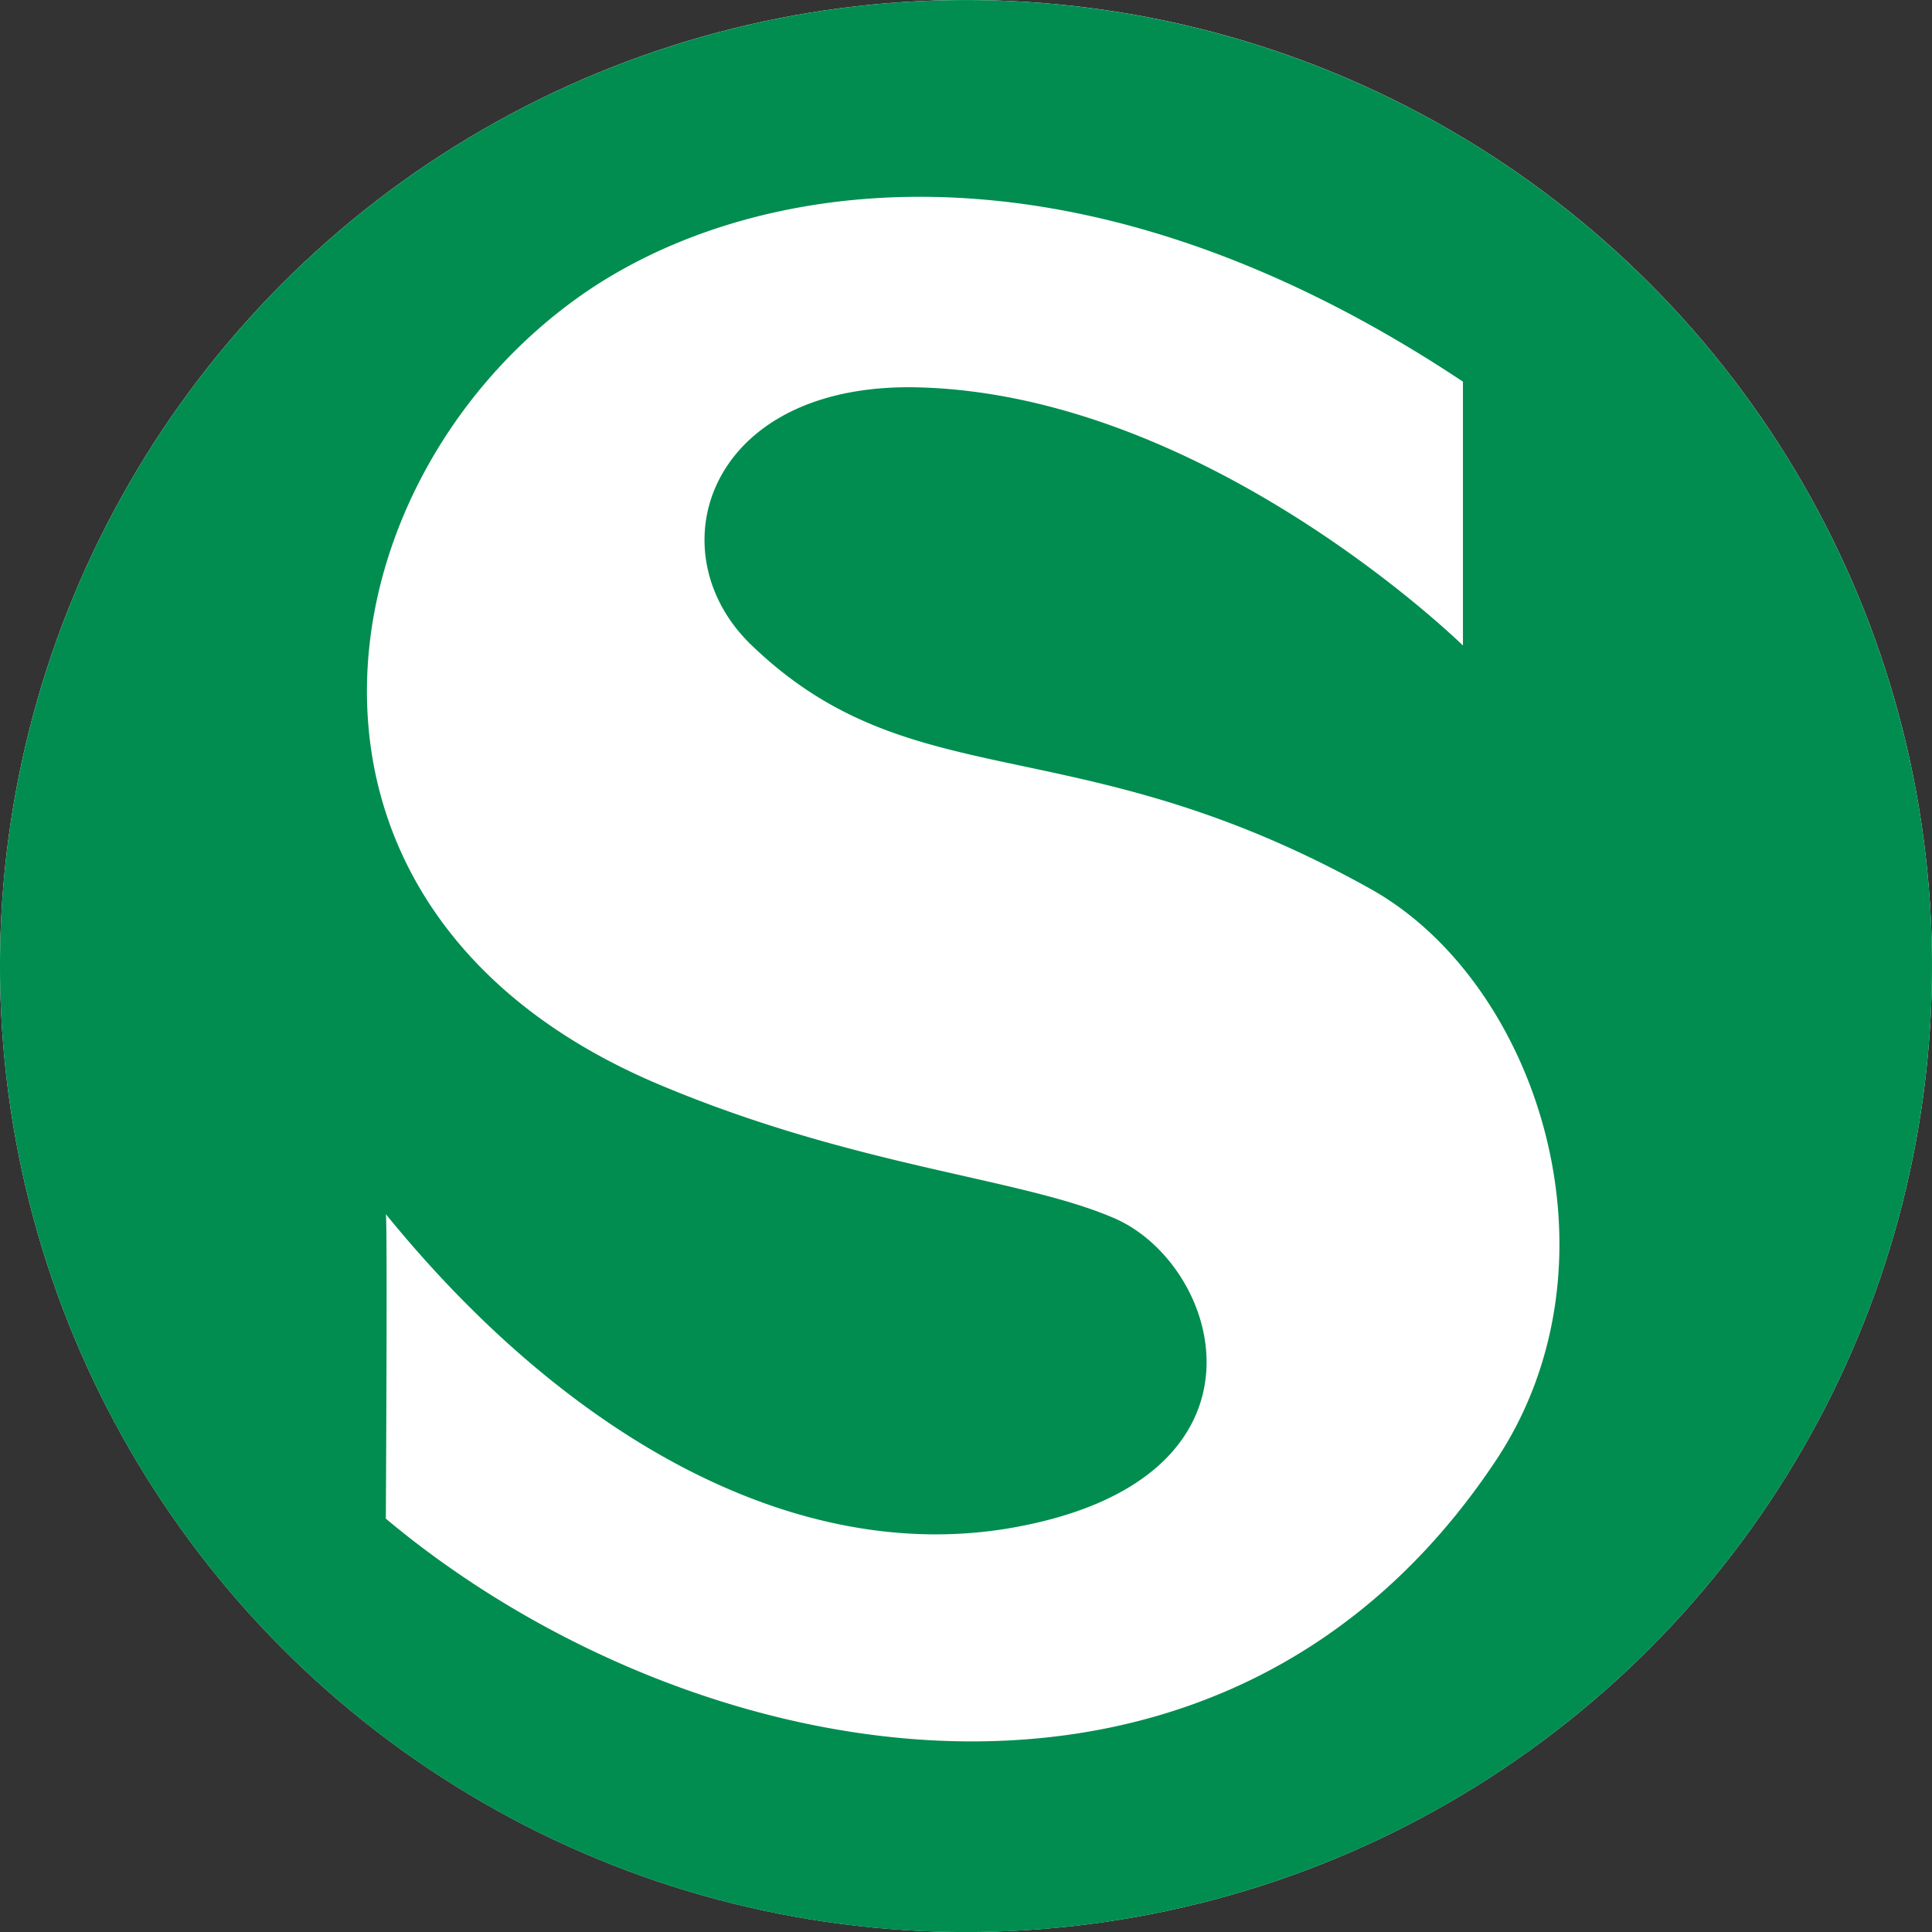
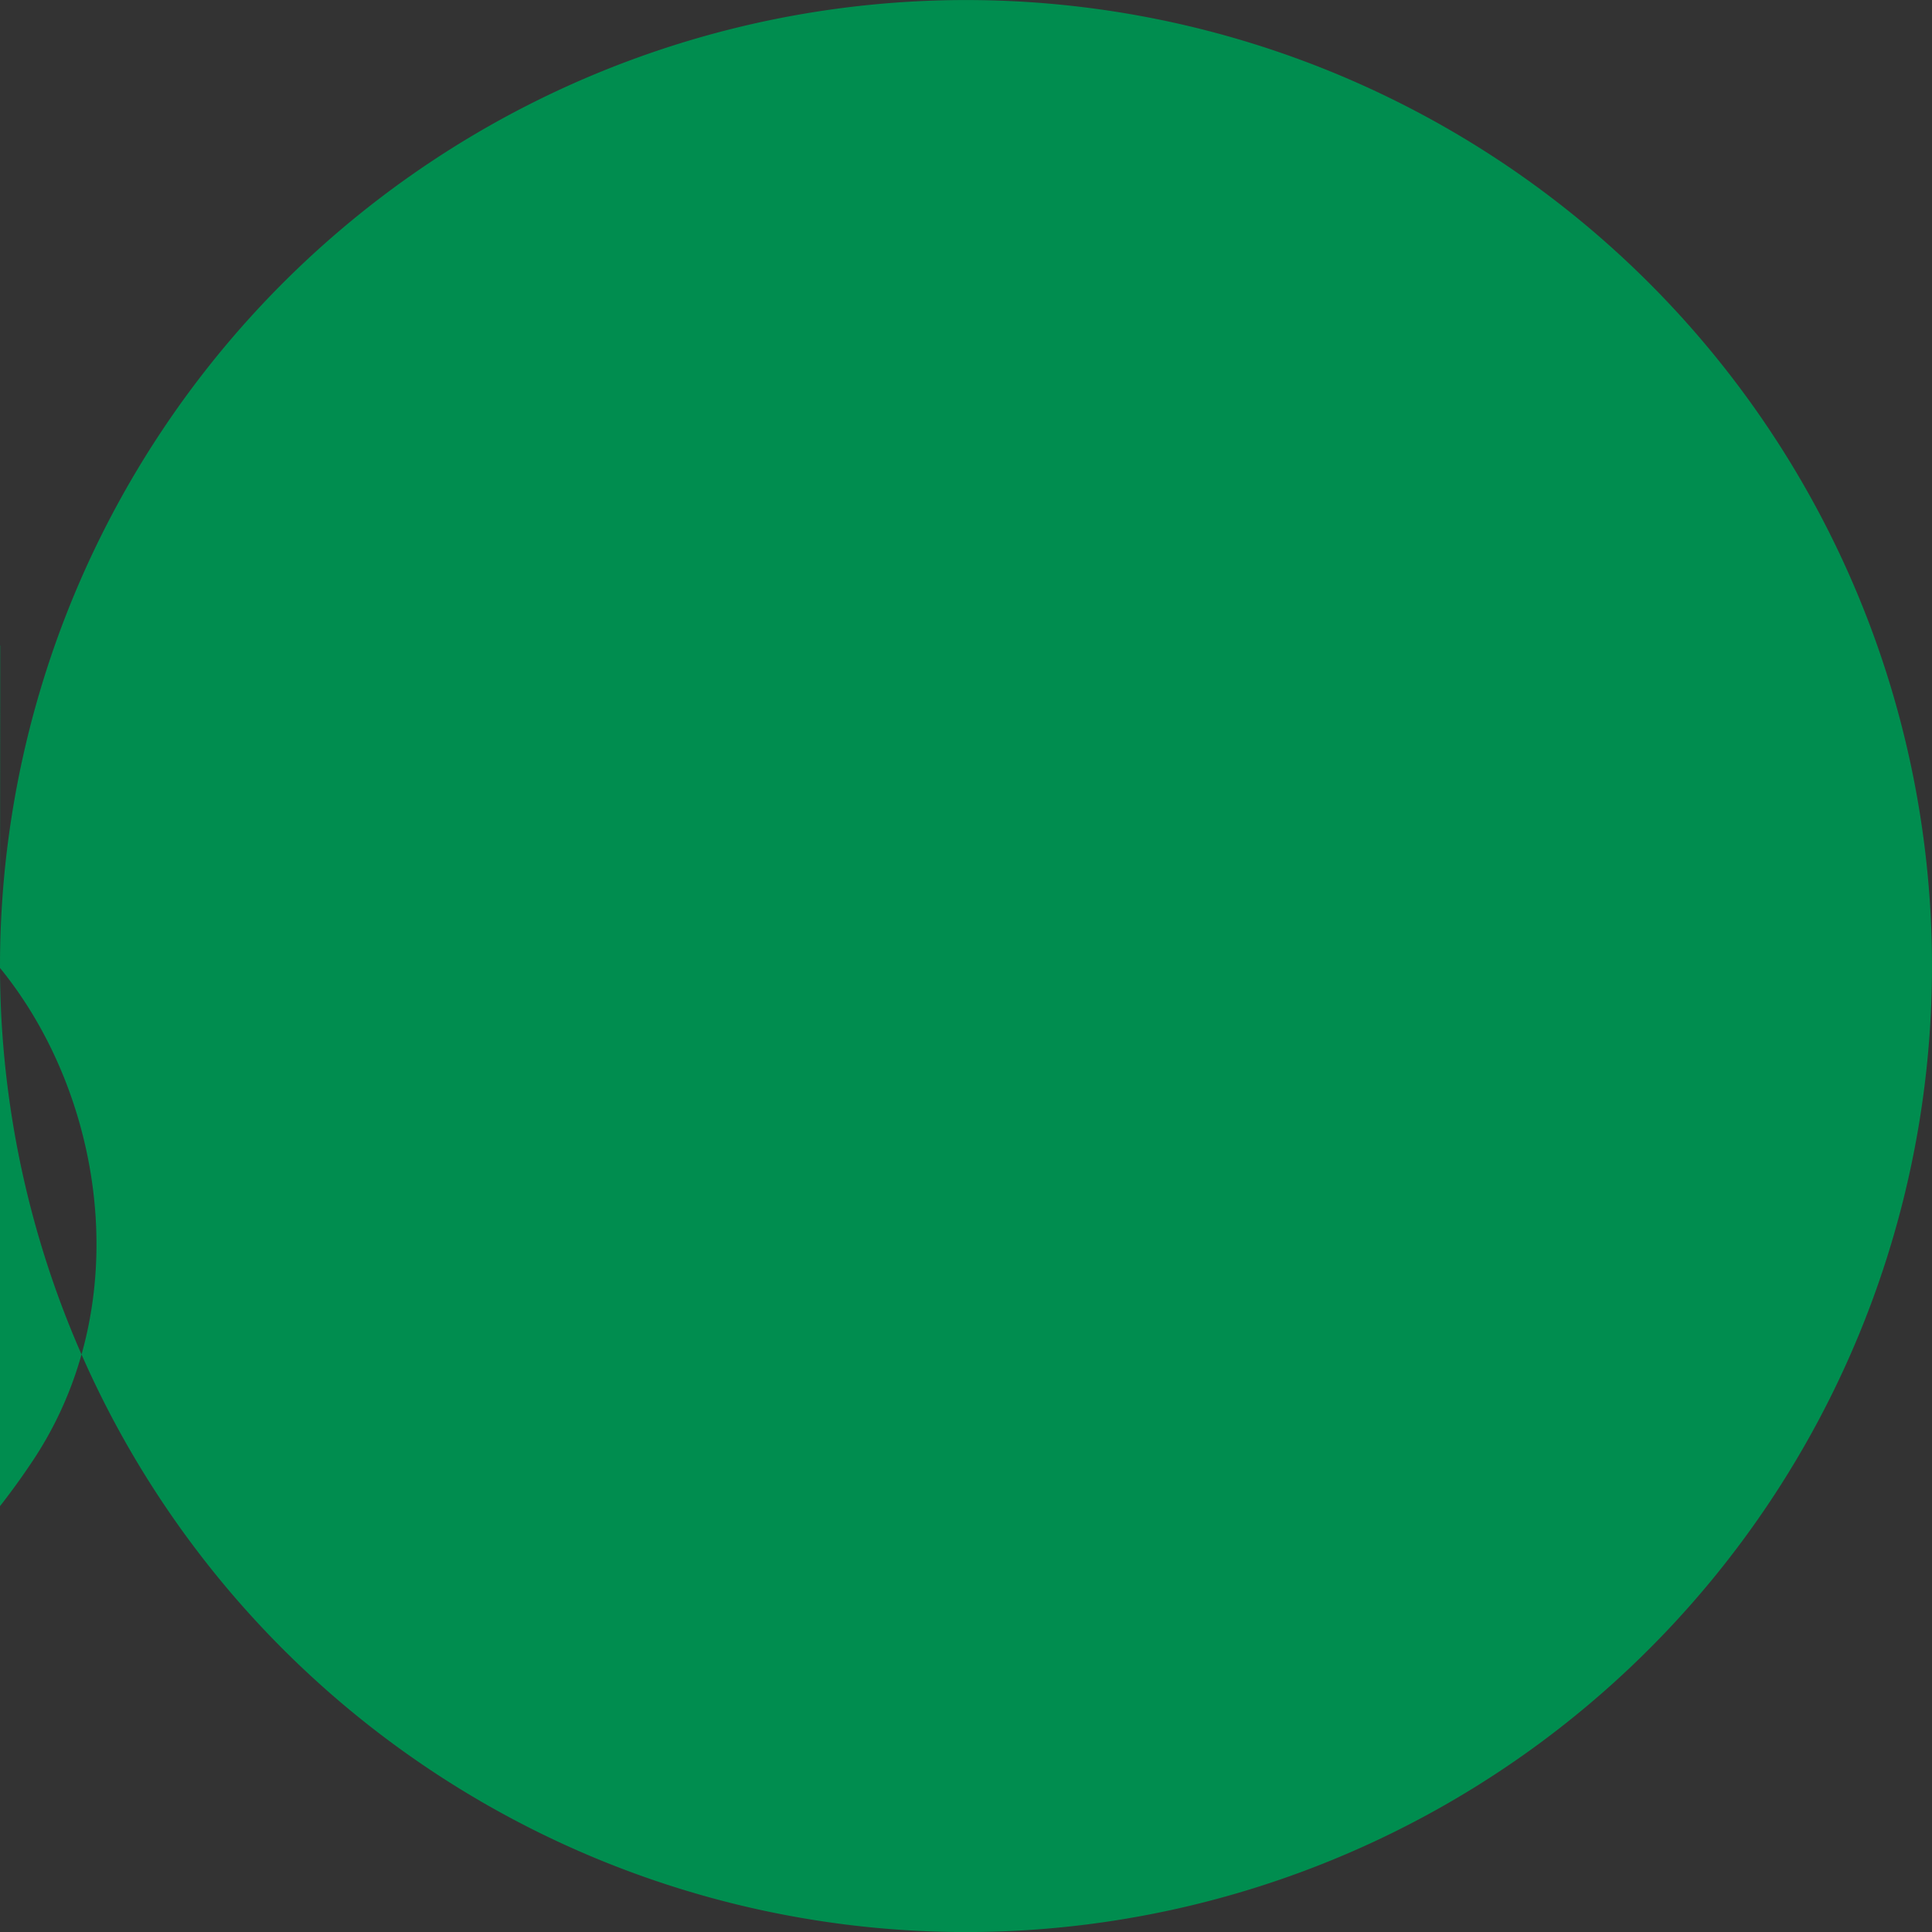
<svg xmlns="http://www.w3.org/2000/svg" width="37" height="37" viewBox="0 0 37 37">
  <rect x="0" y="0" width="37" height="37" fill="#333333" stroke="none" />
  <g id="s-bahn" transform="translate(214.846 430.766)">
-     <circle id="Ellipse_9" data-name="Ellipse 9" cx="18.5" cy="18.5" r="18.5" transform="translate(-214.846 -430.766)" fill="#fff" />
-     <path id="Pfad_102" data-name="Pfad 102" d="M12.083,30.914a18.5,18.5,0,1,1,18.5,18.5,18.5,18.5,0,0,1-18.5-18.5ZM40.1,24.778V19.722c-7.574-5.038-13.863-3.882-17.04-1.544-4.95,3.629-6.127,11.731,1.648,15.006,3.766,1.587,6.919,1.781,8.71,2.557,2.076.894,3.287,5.013-1.968,5.933-4.128.717-8.5-1.73-11.978-6.009.034.076,0,5.832,0,5.832,5.807,4.861,15.954,6.87,21.259-1.114,2.53-3.807.816-9.149-2.4-10.946-5.666-3.165-8.76-1.68-11.862-4.675-1.866-1.8-.824-5.064,3.261-4.929,5.524.178,10.374,4.946,10.374,4.946Z" transform="translate(-226.929 -443.179)" fill="#008d4f" fill-rule="evenodd" />
+     <path id="Pfad_102" data-name="Pfad 102" d="M12.083,30.914a18.5,18.5,0,1,1,18.5,18.5,18.5,18.5,0,0,1-18.5-18.5ZV19.722c-7.574-5.038-13.863-3.882-17.04-1.544-4.95,3.629-6.127,11.731,1.648,15.006,3.766,1.587,6.919,1.781,8.71,2.557,2.076.894,3.287,5.013-1.968,5.933-4.128.717-8.5-1.73-11.978-6.009.034.076,0,5.832,0,5.832,5.807,4.861,15.954,6.87,21.259-1.114,2.53-3.807.816-9.149-2.4-10.946-5.666-3.165-8.76-1.68-11.862-4.675-1.866-1.8-.824-5.064,3.261-4.929,5.524.178,10.374,4.946,10.374,4.946Z" transform="translate(-226.929 -443.179)" fill="#008d4f" fill-rule="evenodd" />
  </g>
</svg>